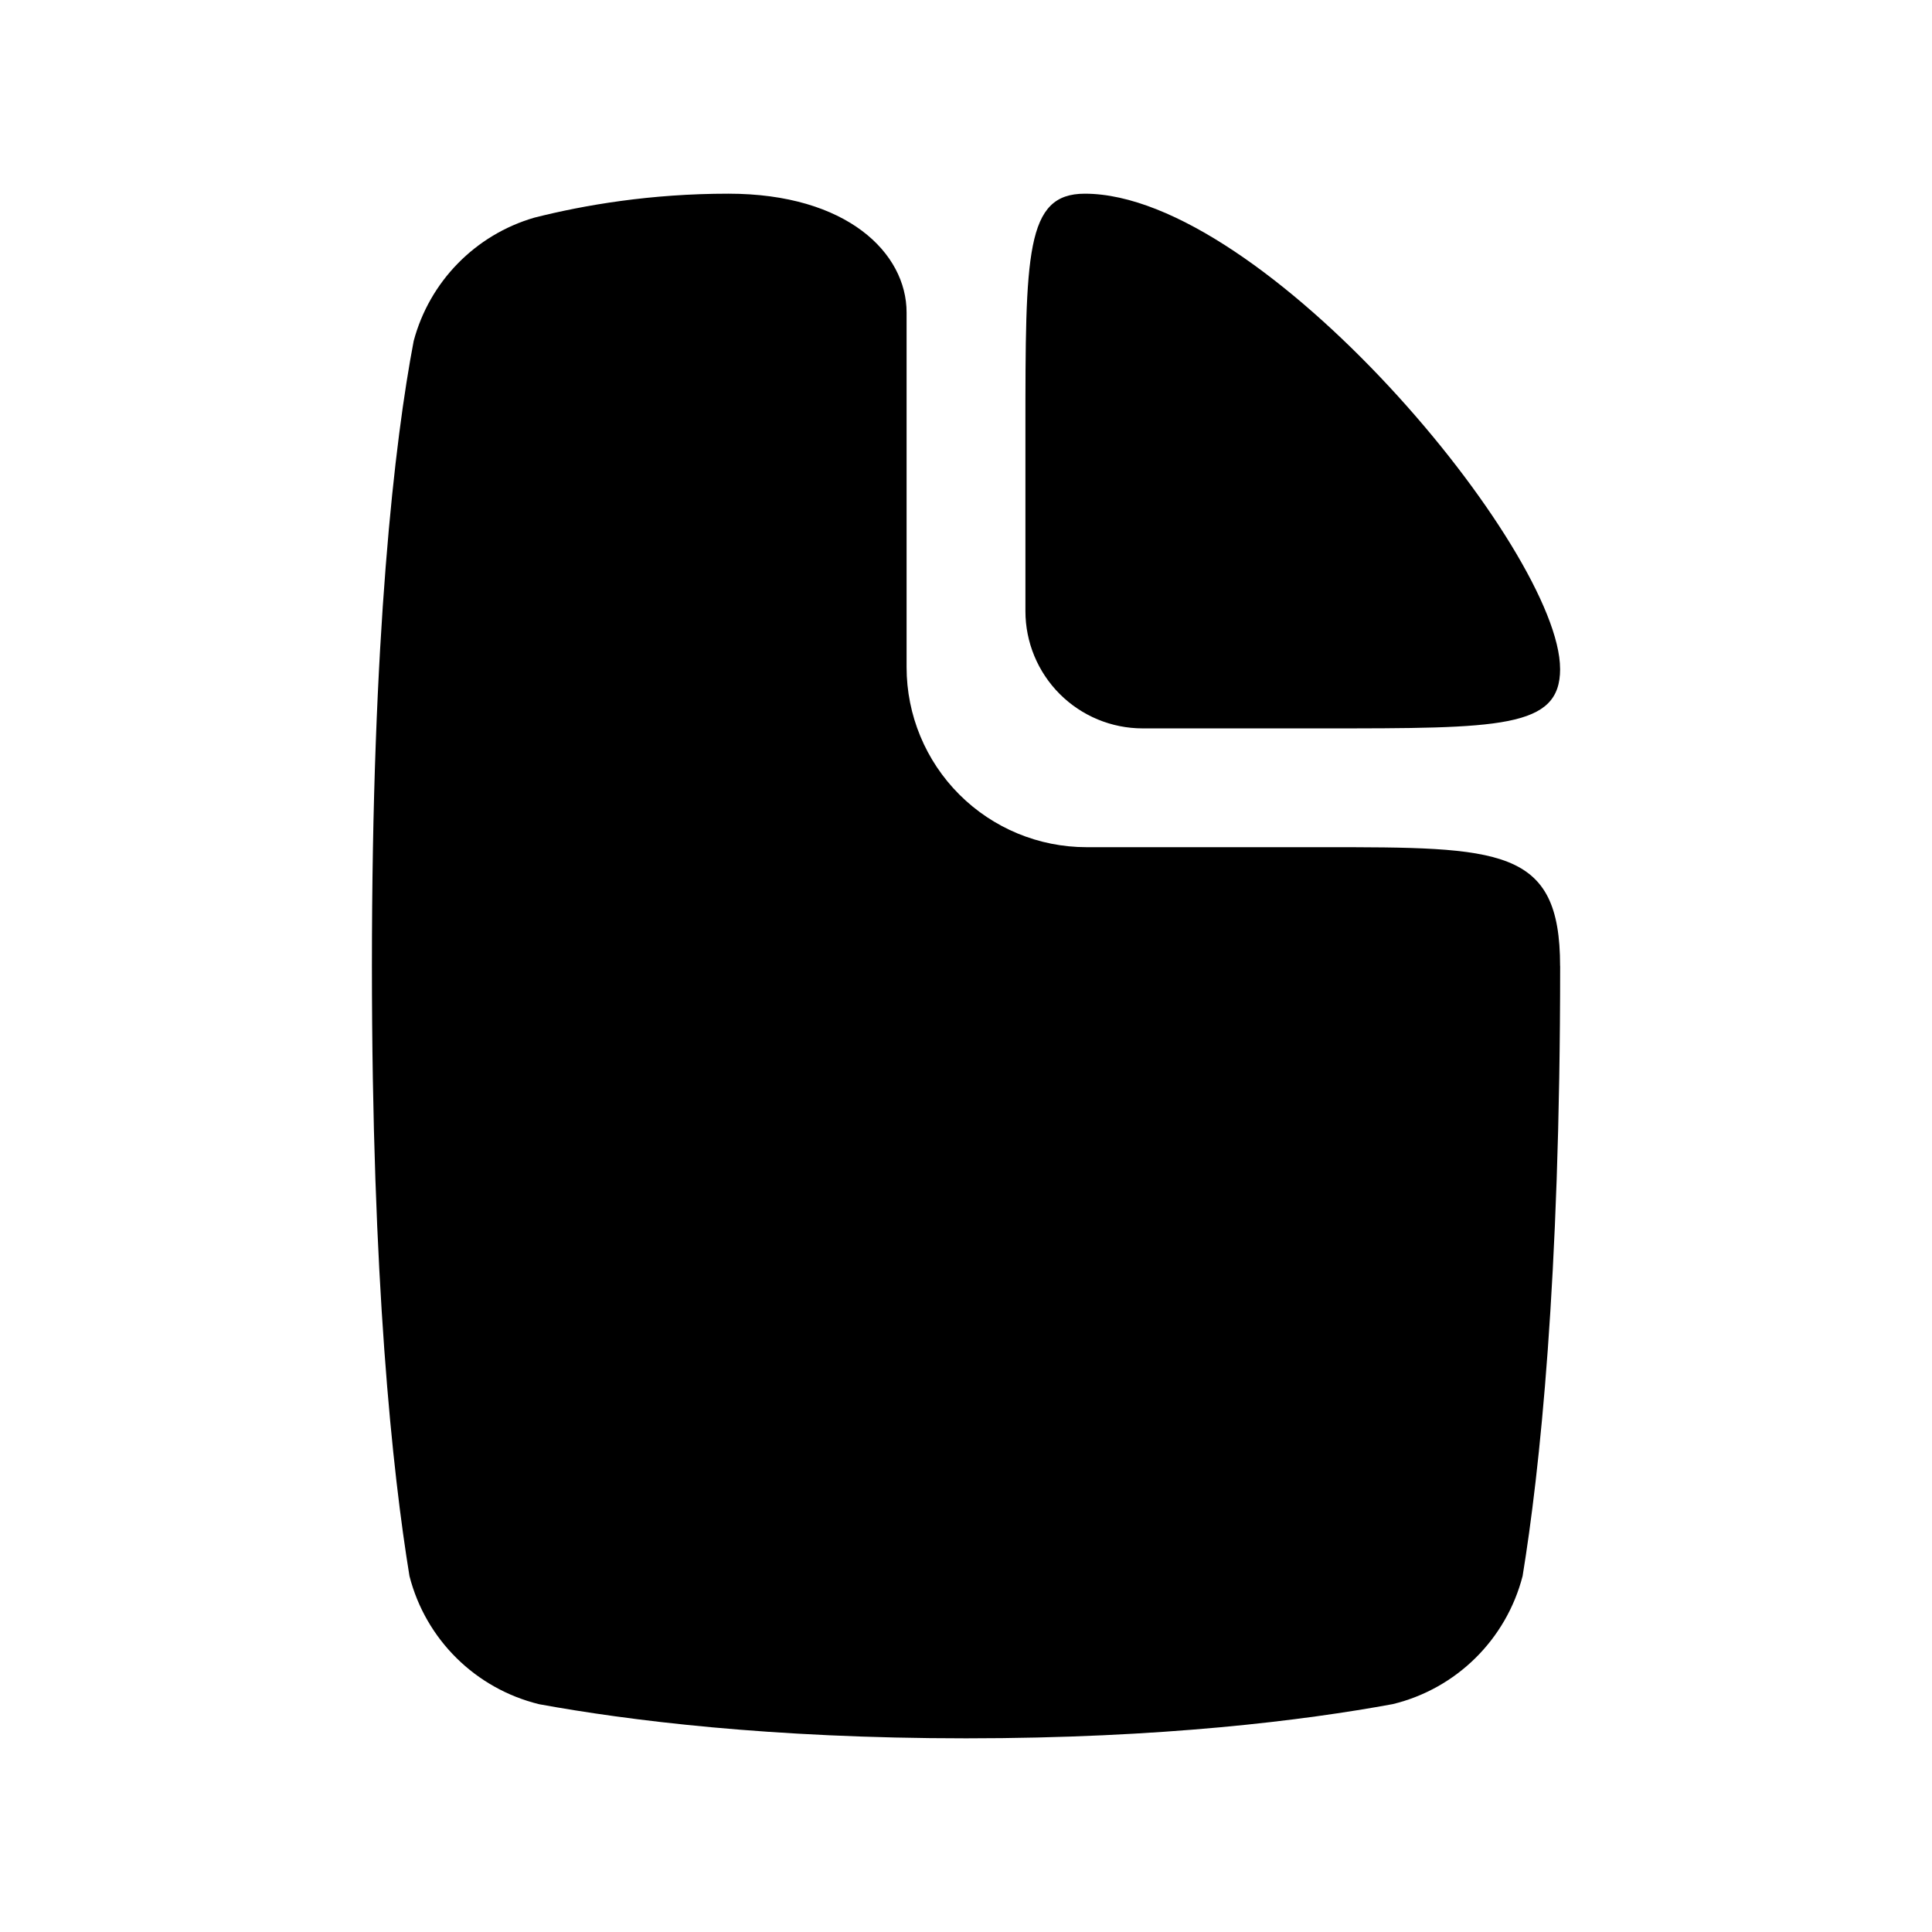
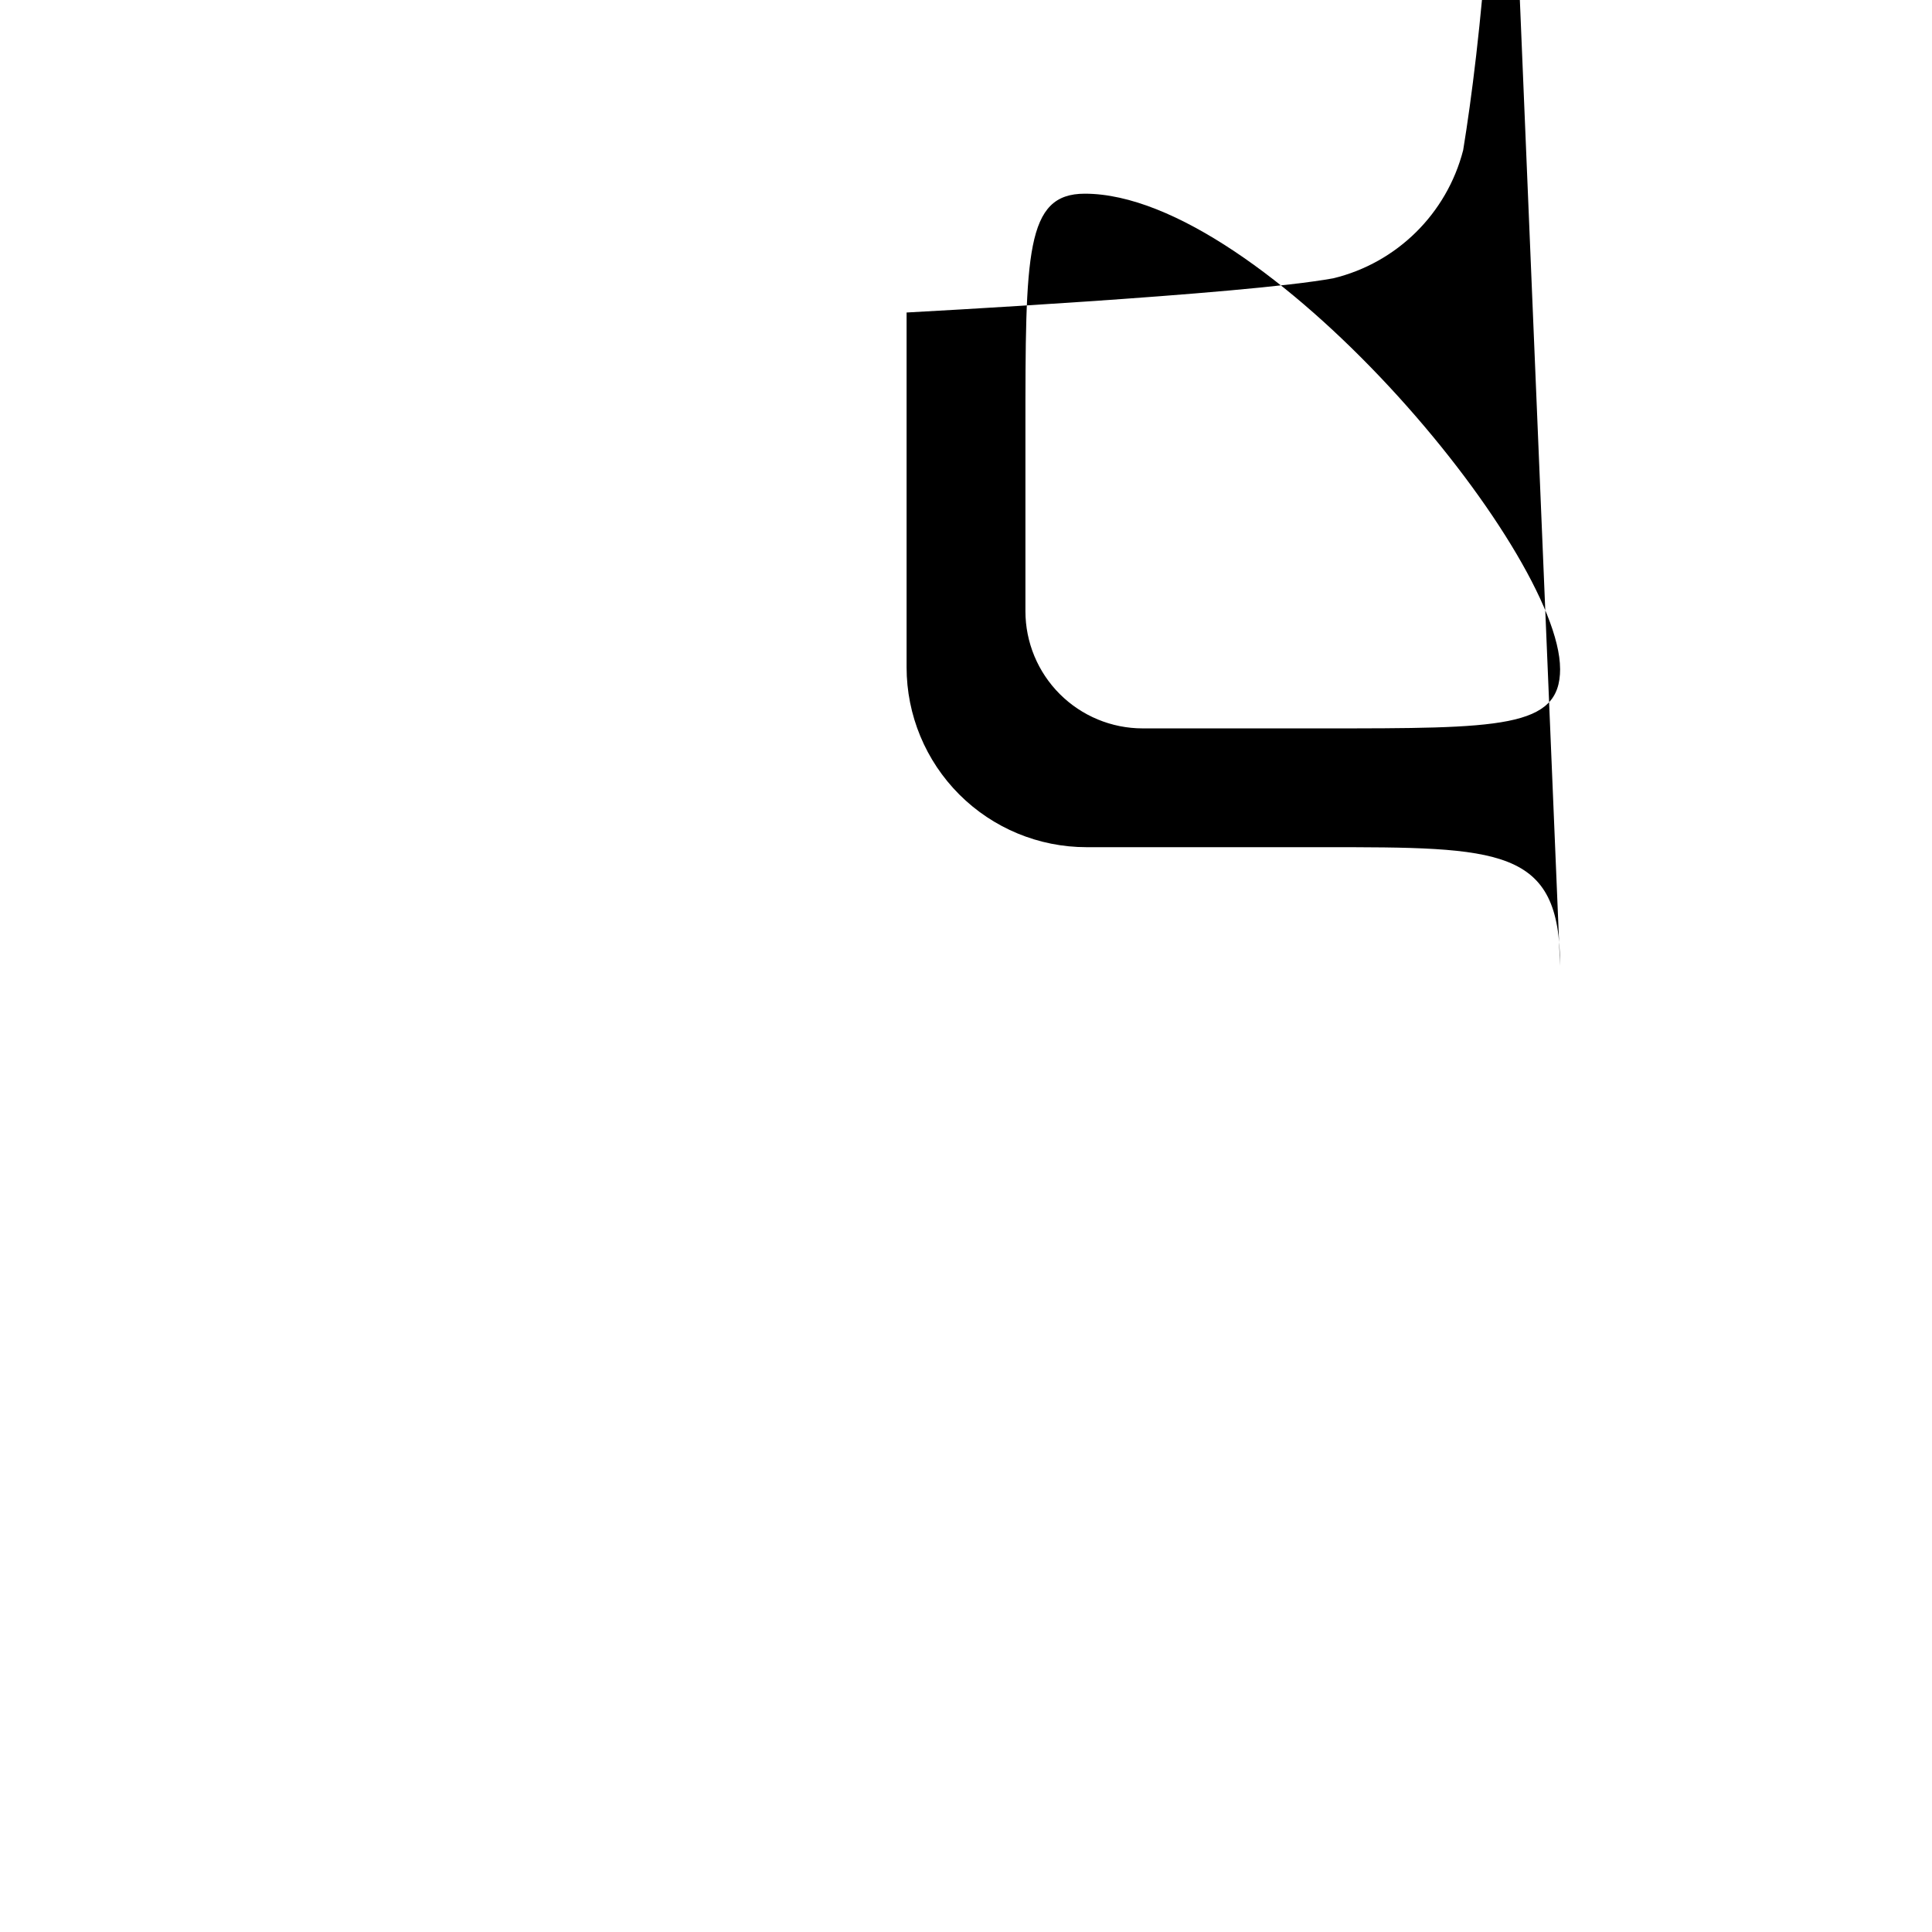
<svg xmlns="http://www.w3.org/2000/svg" fill="#000000" width="800px" height="800px" version="1.1" viewBox="144 144 512 512">
-   <path d="m557.44 400c0-31.488-15.742-31.488-62.977-31.488h-62.535c-12.641 0-24.766-5.023-33.707-13.965s-13.965-21.066-13.965-33.707v-94.023c0-15.742-15.742-31.488-47.23-31.488-20.562 0-38.148 2.992-51.453 6.359-15.633 4.551-27.758 16.957-31.945 32.684-5.039 26.418-11.066 77.934-11.066 165.63 0 83.41 5.449 134.08 9.949 161.66 4.297 16.816 17.523 29.867 34.387 33.977 23.379 4.266 61.07 9.035 113.11 9.035s89.727-4.769 113.11-9.07c16.848-4.094 30.055-17.145 34.387-33.945 4.504-27.582 9.949-78.246 9.949-161.66zm0-78.719c0-31.488-78.719-125.95-125.95-125.95-15.742 0-15.742 15.742-15.742 62.977v47.656c0 8.234 3.273 16.137 9.102 21.965 5.824 5.824 13.73 9.102 21.965 9.102h47.656c47.23 0 62.977 0 62.977-15.742z" fill-rule="evenodd" />
+   <path d="m557.44 400c0-31.488-15.742-31.488-62.977-31.488h-62.535c-12.641 0-24.766-5.023-33.707-13.965s-13.965-21.066-13.965-33.707v-94.023s89.727-4.769 113.11-9.07c16.848-4.094 30.055-17.145 34.387-33.945 4.504-27.582 9.949-78.246 9.949-161.66zm0-78.719c0-31.488-78.719-125.95-125.95-125.95-15.742 0-15.742 15.742-15.742 62.977v47.656c0 8.234 3.273 16.137 9.102 21.965 5.824 5.824 13.73 9.102 21.965 9.102h47.656c47.23 0 62.977 0 62.977-15.742z" fill-rule="evenodd" />
</svg>